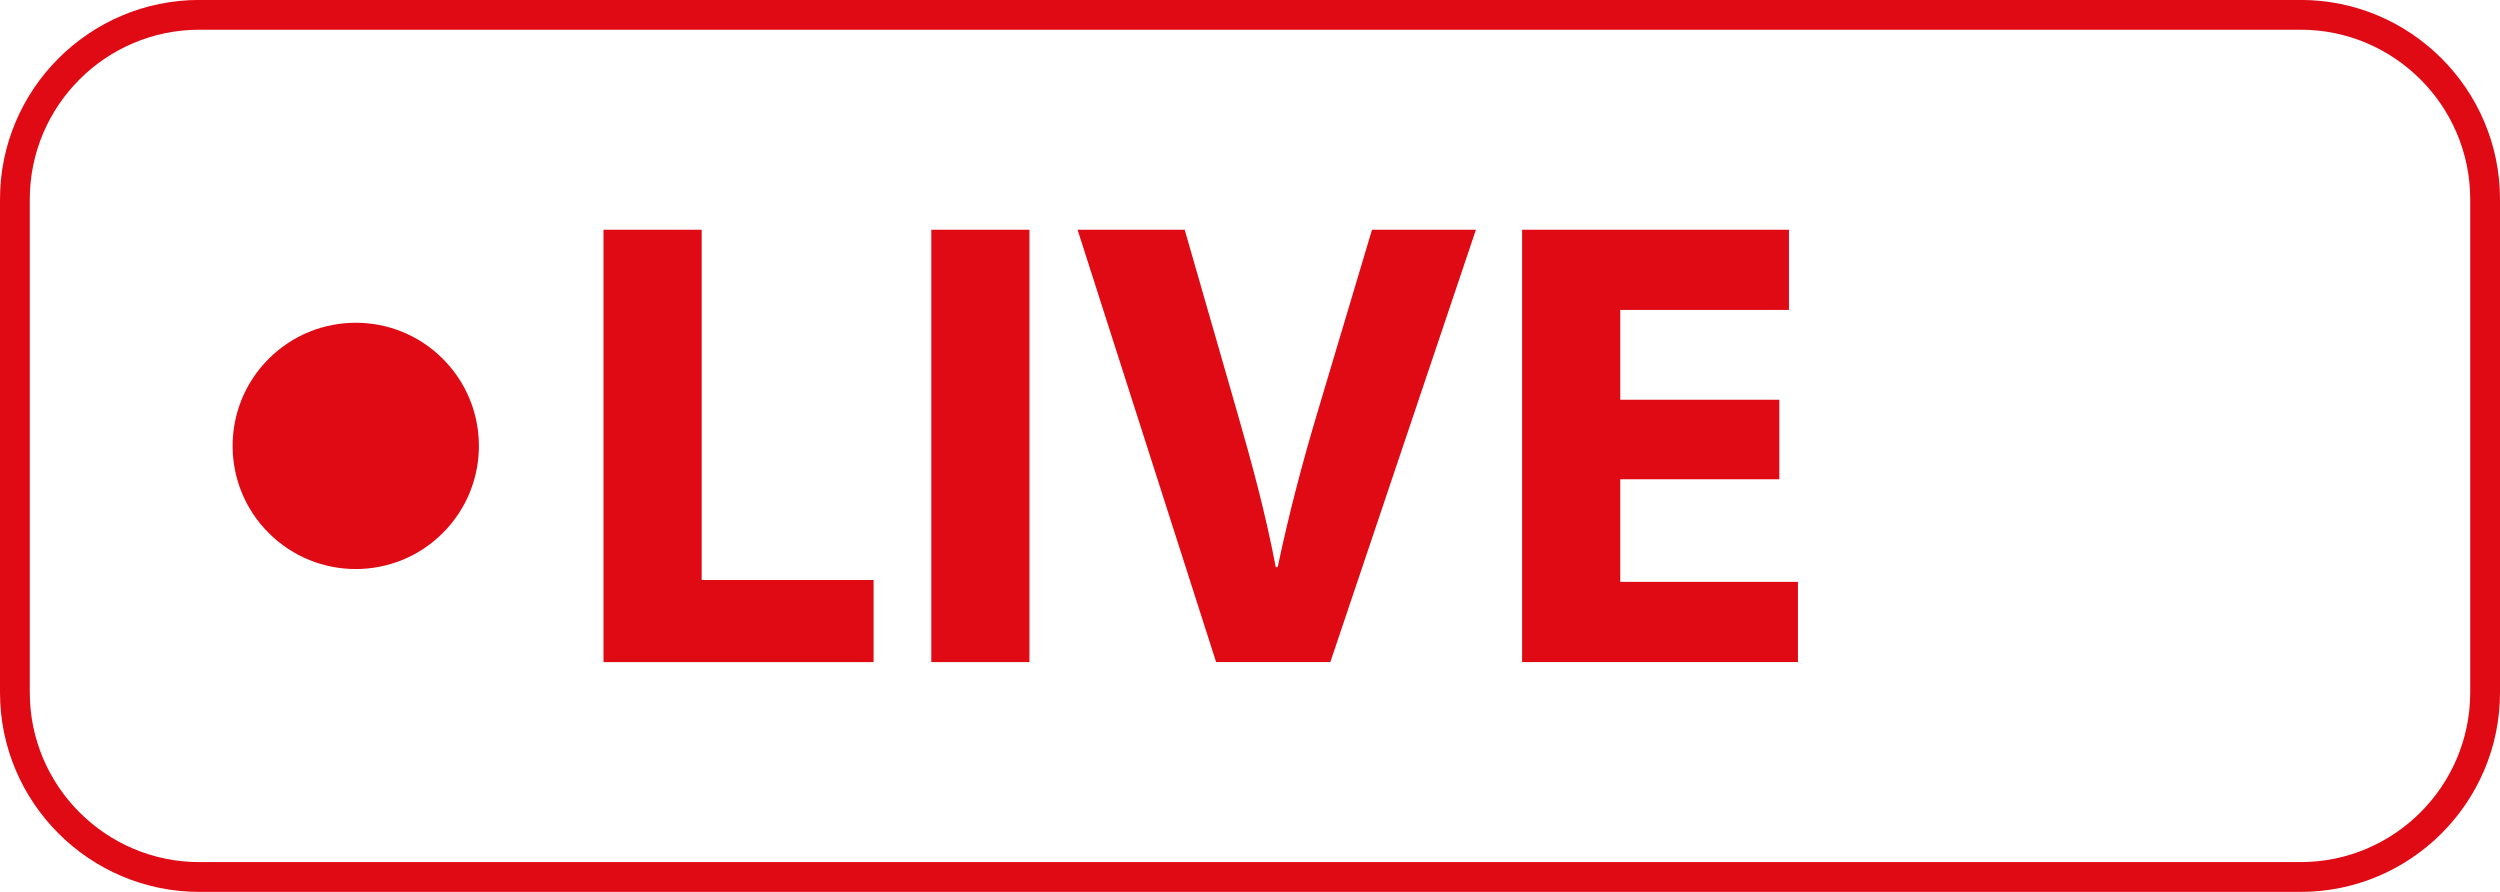
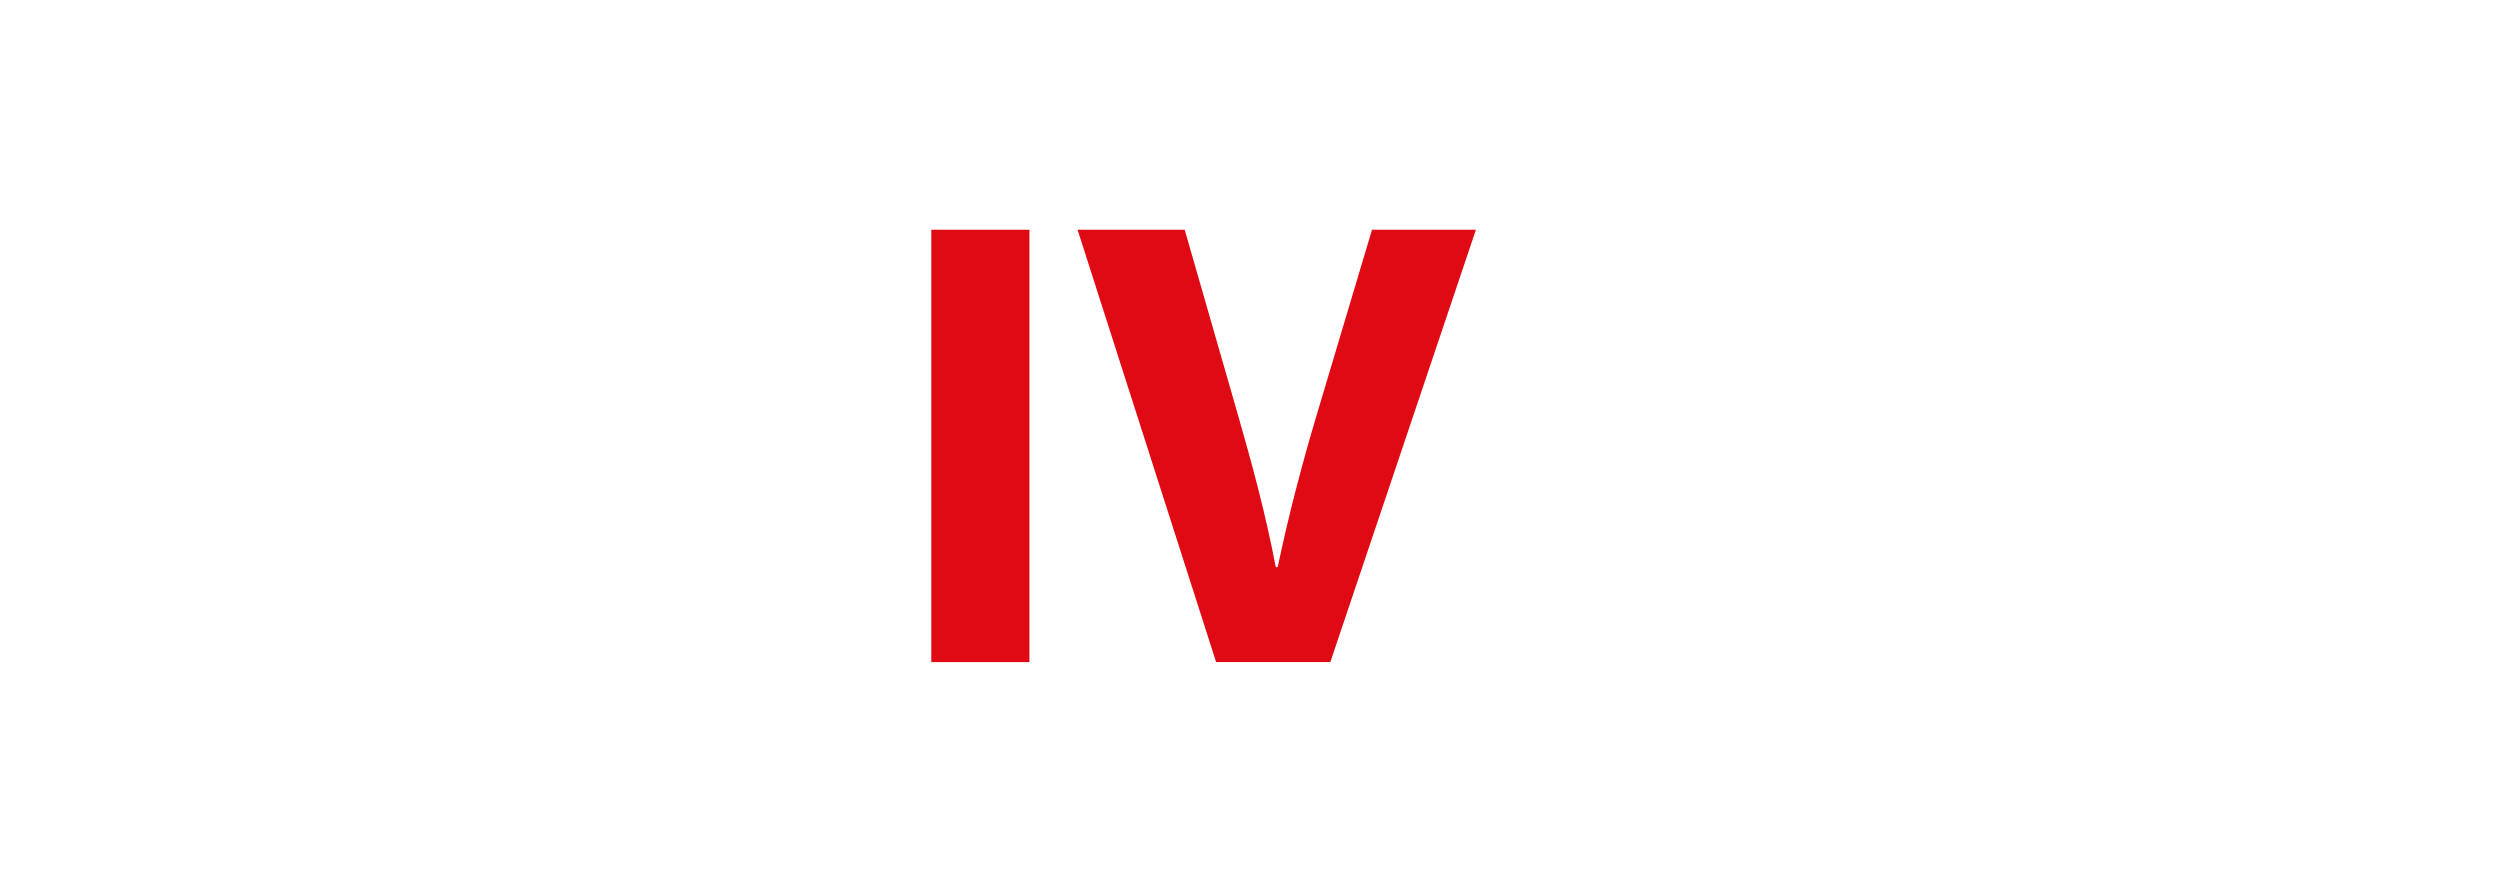
<svg xmlns="http://www.w3.org/2000/svg" height="546.3" preserveAspectRatio="xMidYMid meet" version="1.0" viewBox="234.9 726.7 1531.1 546.3" width="1531.1" zoomAndPan="magnify">
  <g>
    <g fill="#e00a14" id="change1_3">
-       <path d="M604.52,867.4h60.11v214.51h105.29v50.29h-165.4V867.4z" />
      <path d="M865.38,867.4v264.79h-60.11V867.4H865.38z" />
      <path d="M979.7,1132.19L894.84,867.4h65.61l32.21,111.97c9.04,31.43,17.29,61.68,23.57,94.68h1.18 c6.68-31.82,14.93-63.25,23.97-93.5l33.79-113.15h63.65l-89.18,264.79H979.7z" />
-       <path d="M1324.63,1020.22h-97.43v62.86h108.83v49.11h-168.93V867.4h163.43v49.11h-103.32v55h97.43V1020.22z" />
    </g>
    <g id="change1_1">
-       <path d="M1643.89,1272.93H357.01c-67.33,0-122.11-54.78-122.11-122.11V848.77c0-67.33,54.78-122.11,122.11-122.11 h1286.88c67.33,0,122.11,54.78,122.11,122.11v302.04C1766,1218.15,1711.22,1272.93,1643.89,1272.93z M357.01,744.9 c-57.28,0-103.87,46.6-103.87,103.87v302.04c0,57.27,46.6,103.87,103.87,103.87h1286.88c57.28,0,103.87-46.6,103.87-103.87V848.77 c0-57.28-46.6-103.87-103.87-103.87H357.01z" fill="#e00a14" />
-     </g>
+       </g>
    <g id="change1_2">
-       <circle cx="452.79" cy="999.79" fill="#e00a14" r="75.42" transform="rotate(-45.001 452.778 999.803)" />
-     </g>
+       </g>
  </g>
</svg>